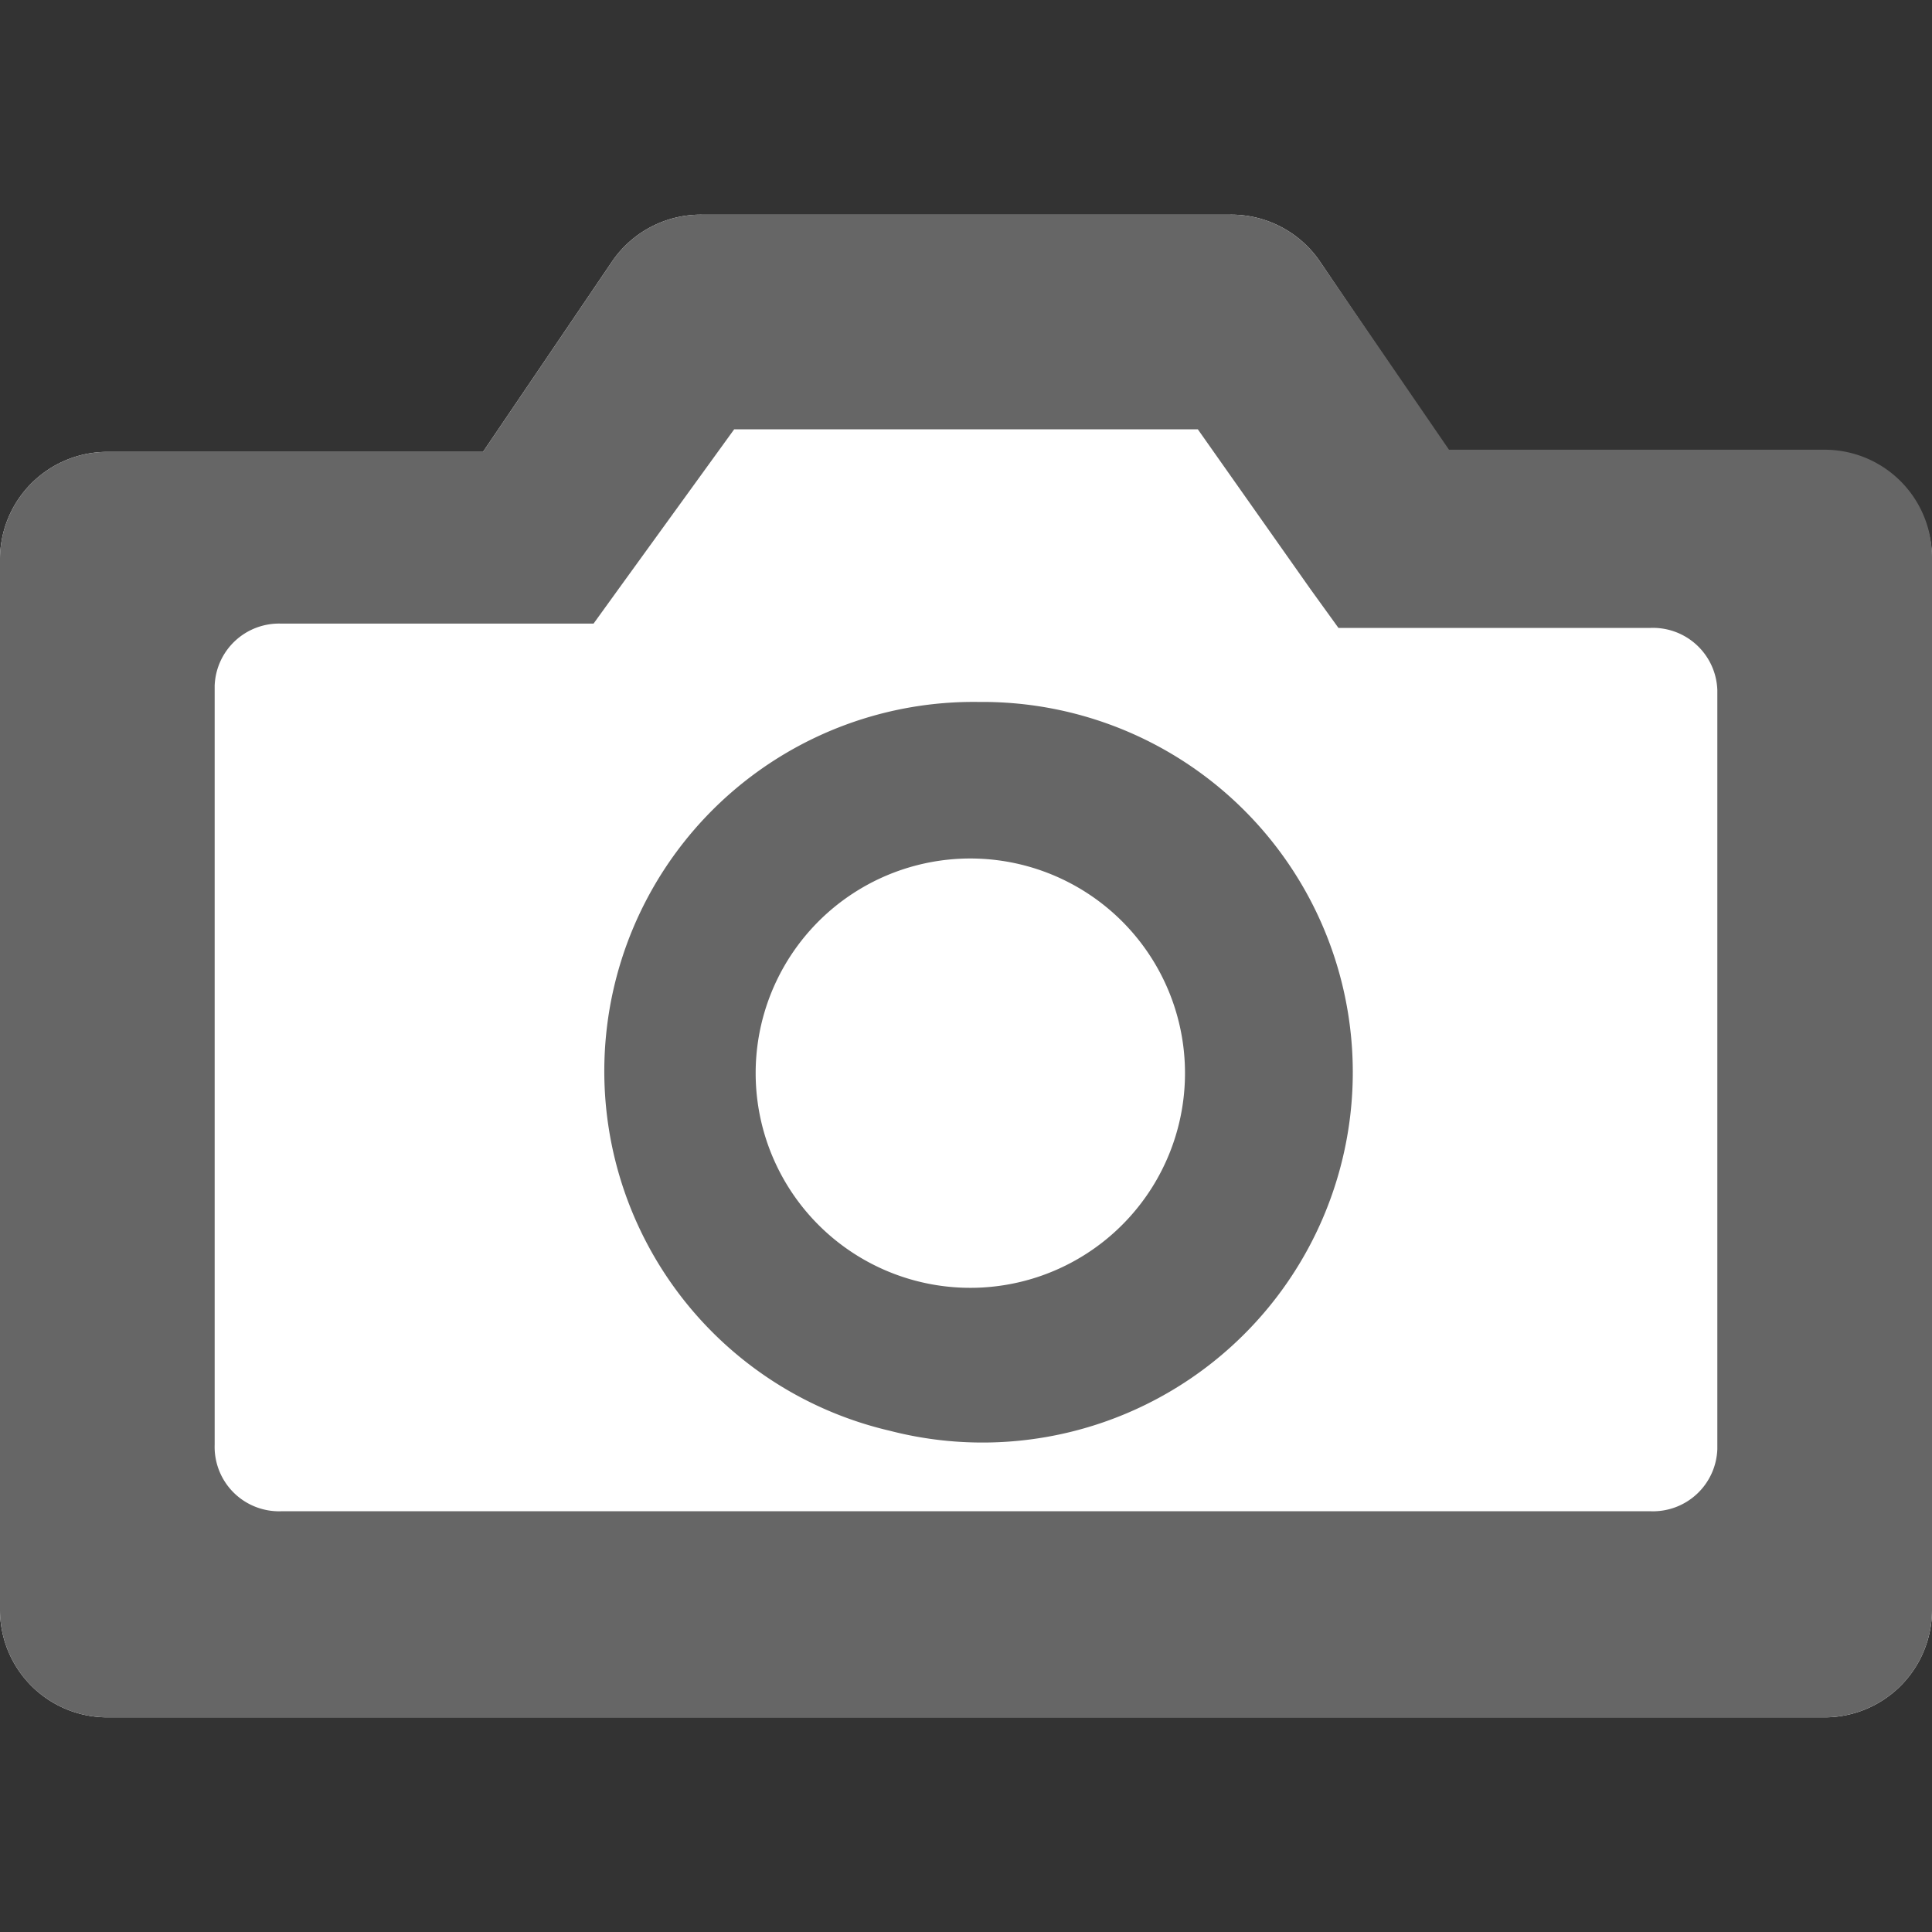
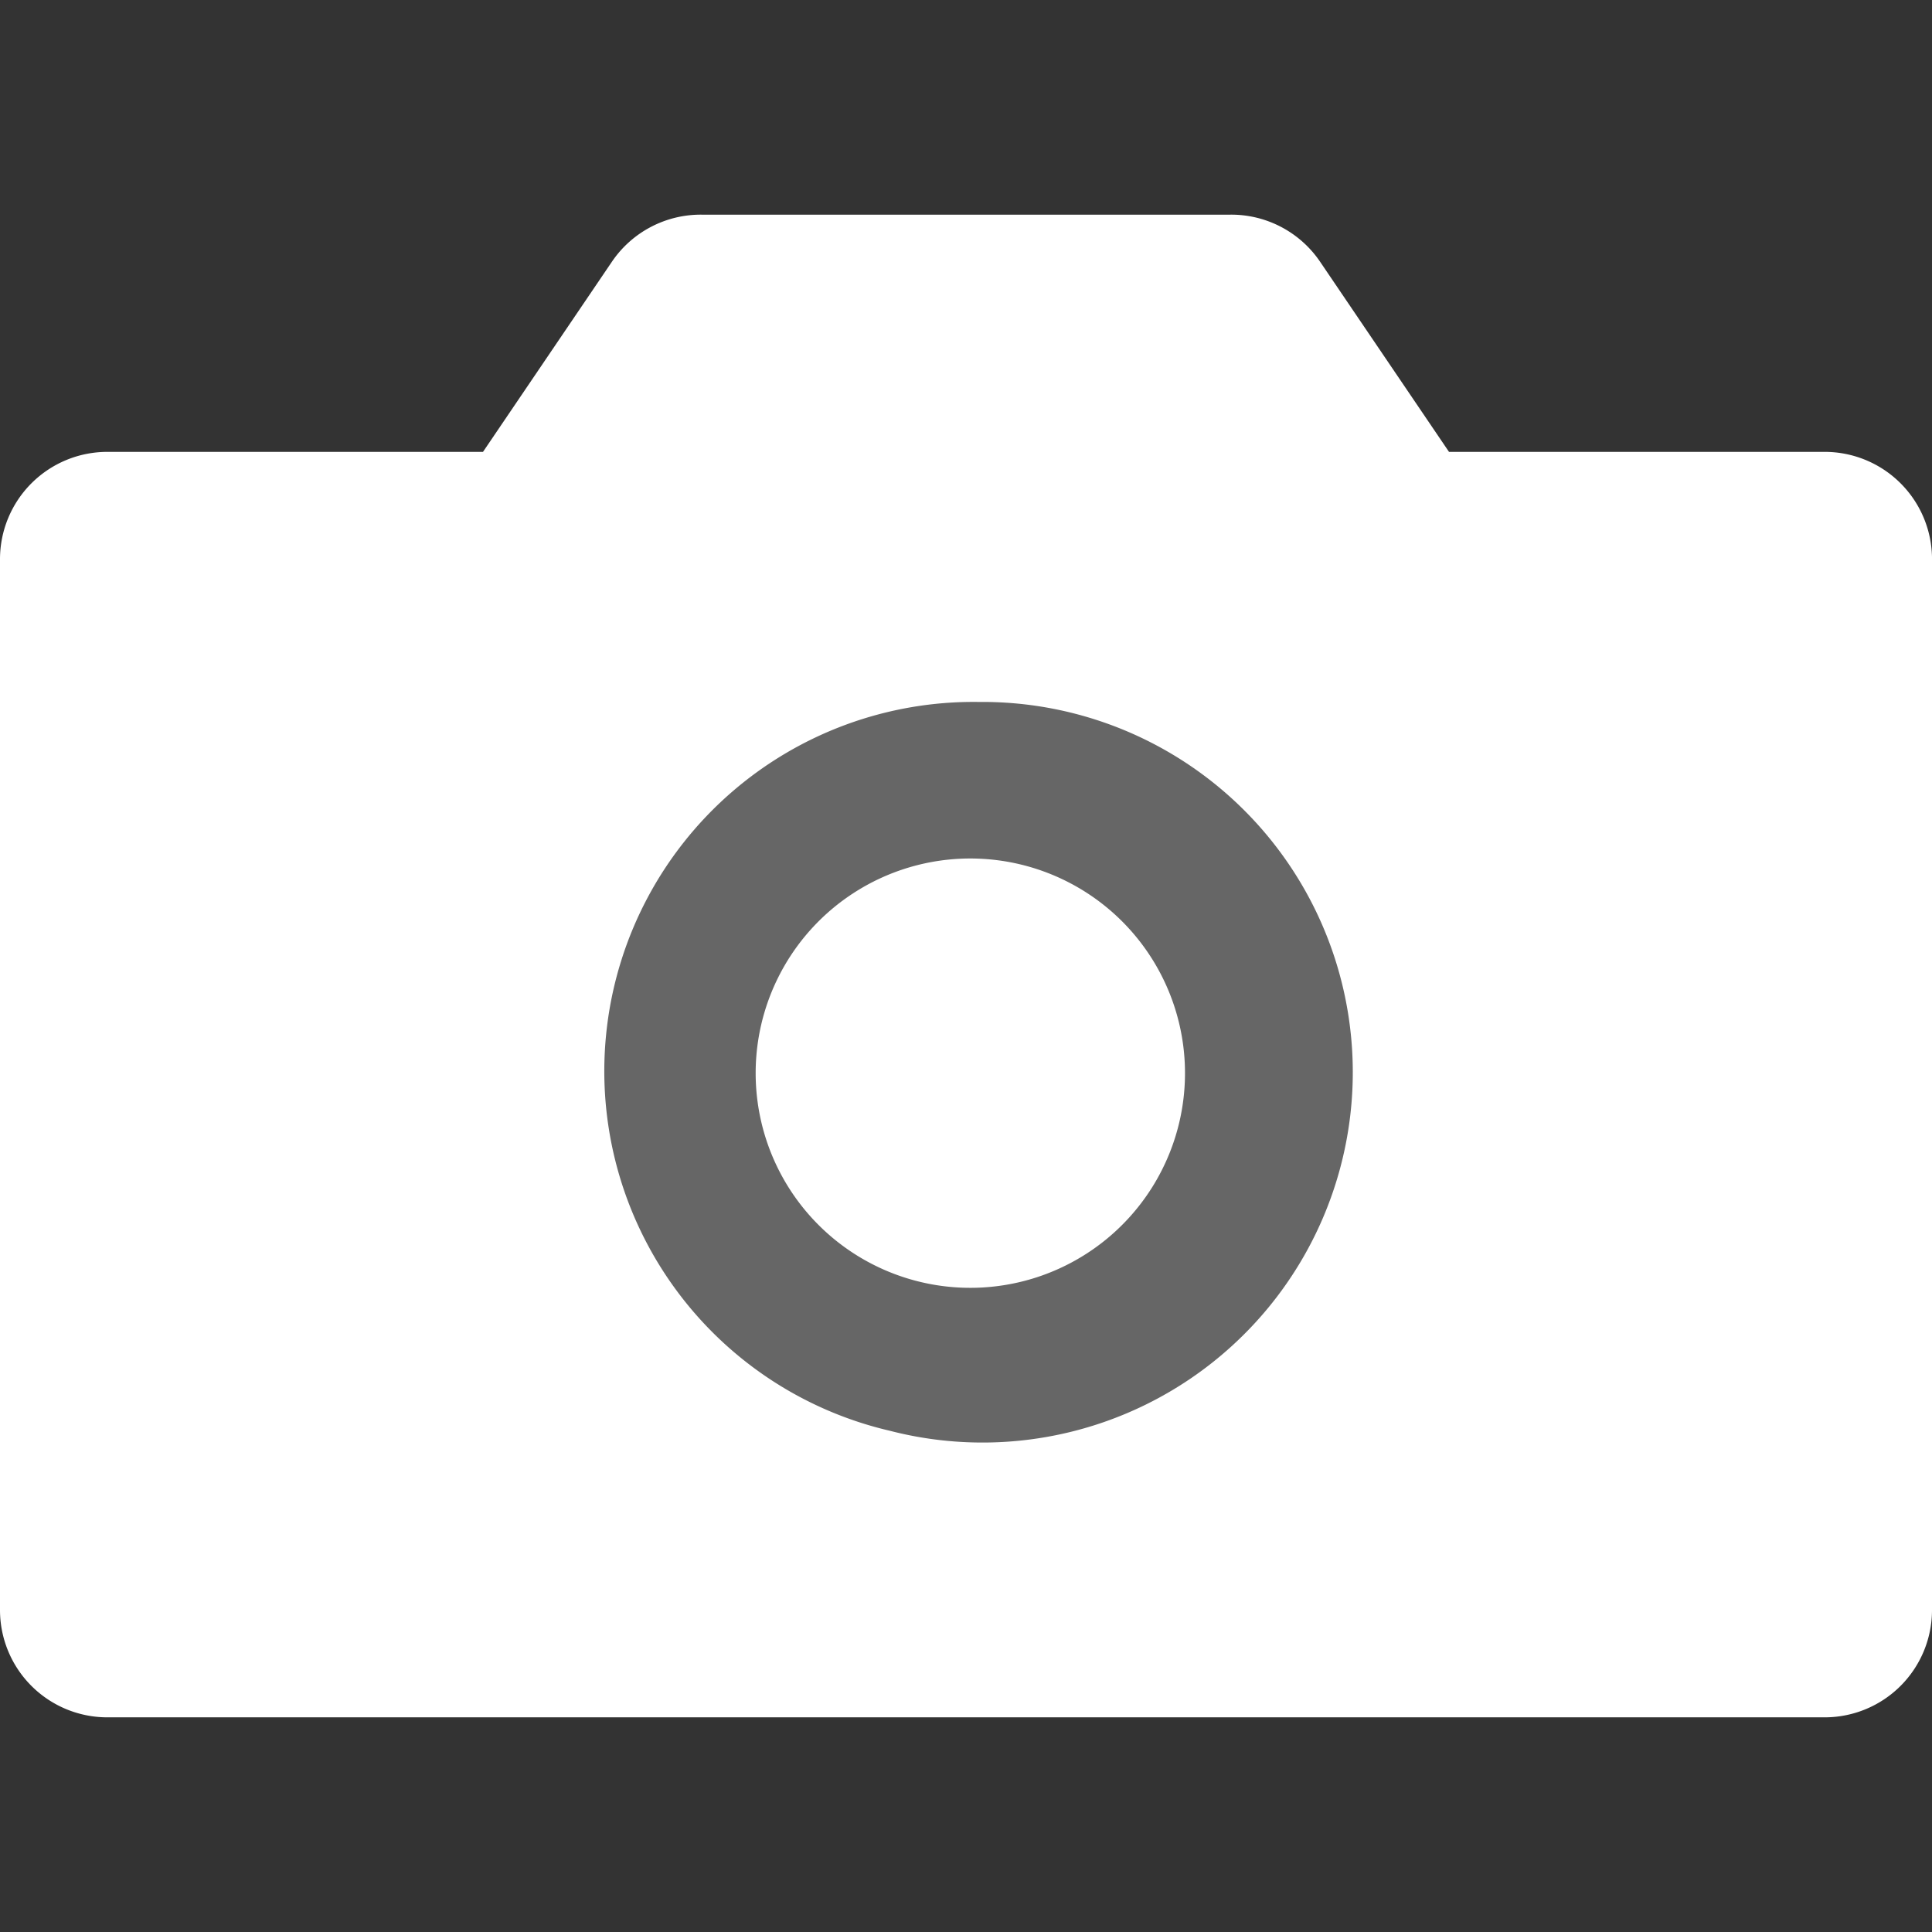
<svg xmlns="http://www.w3.org/2000/svg" width="18" height="18" viewBox="0 0 18 18">
  <rect x="0" y="0" width="18" height="18" fill="#333333" stroke="none" />
  <defs>
    <style>.cls-1{fill:#fff;}.cls-2{fill:#666;}</style>
  </defs>
  <title>アートボード 1 のコピー 2</title>
  <g id="レイヤー_3" data-name="レイヤー 3">
    <path class="cls-1" d="M17,4.21H13.5L12.3,2.44A1,1,0,0,0,11.46,2H6.54a1,1,0,0,0-.84.44L4.5,4.21H1a1,1,0,0,0-1,1V15a1,1,0,0,0,1,1H17a1,1,0,0,0,1-1V5.19A1,1,0,0,0,17,4.21Z" />
-     <path class="cls-2" d="M11.16,4h0l1.05,1.49.26.36h2.91a.6.6,0,0,1,.62.58v7.07a.6.6,0,0,1-.62.58H2.62A.6.6,0,0,1,2,13.46V6.39a.6.6,0,0,1,.62-.58H5.53l.26-.36L6.84,4h4.32m.3-2H6.54a1,1,0,0,0-.84.44L4.5,4.21H1a1,1,0,0,0-1,1V15a1,1,0,0,0,1,1H17a1,1,0,0,0,1-1V5.19a1,1,0,0,0-1-1H13.5L12.3,2.44A1,1,0,0,0,11.46,2Z" />
    <ellipse class="cls-1" cx="9.12" cy="9.98" rx="3.5" ry="3.44" />
    <path class="cls-2" d="M9.12,8a2,2,0,0,1,.54,3.9A2,2,0,1,1,9.12,8m0-1.46a3.44,3.44,0,0,0-.83,6.79,3.45,3.45,0,1,0,.83-6.79Z" />
  </g>
</svg>